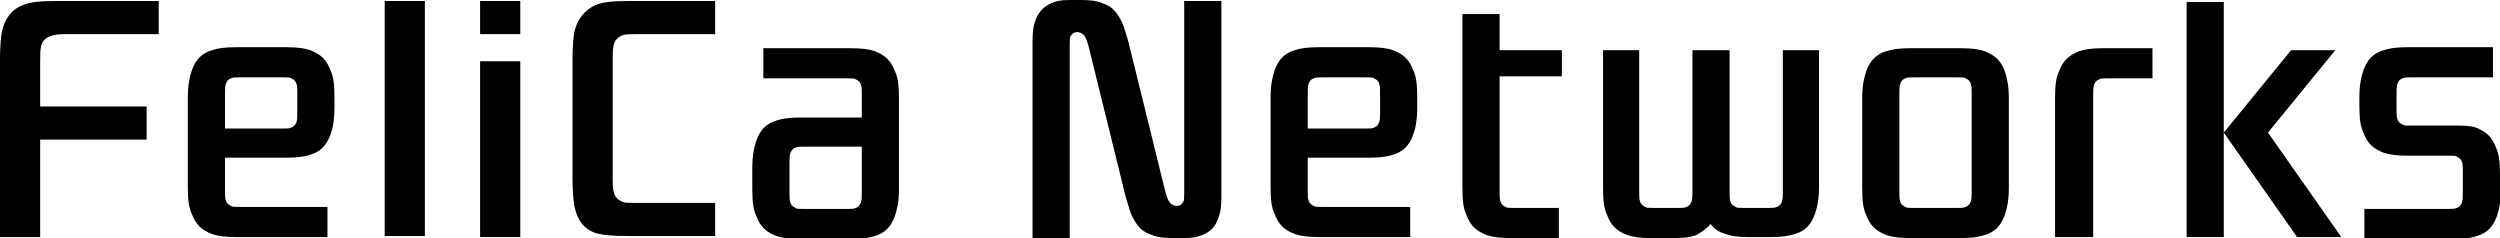
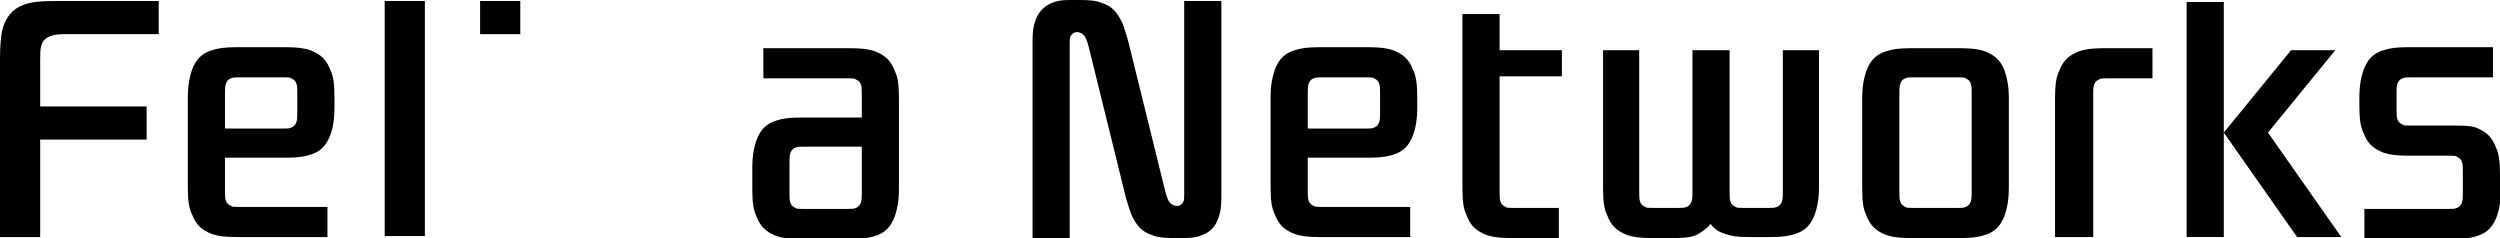
<svg xmlns="http://www.w3.org/2000/svg" fill="#000" version="1.1" id="レイヤー_1" x="0px" y="0px" width="248.9px" height="23.7px" viewBox="0 0 248.9 23.7" style="enable-background:new 0 0 248.9 23.7;" xml:space="preserve">
  <g>
    <g>
      <rect x="217.7" y="0.2" width="3.7" height="23.4" />
    </g>
    <polygon points="225.8,13.2 232.5,5 228.1,5 221.4,13.2 228.7,23.6 233.1,23.6  " />
    <g>
      <rect x="38.3" y="0.1" width="4" height="23.4" />
    </g>
    <g>
      <g>
-         <rect x="47.8" y="6.1" width="4" height="17.5" />
-       </g>
+         </g>
      <g>
        <rect x="47.8" y="0.1" width="4" height="3.3" />
      </g>
    </g>
    <g>
      <path d="M6.3,3.4h9.5V0.1H5.6C4,0.1,3,0.2,2.3,0.5C1.2,0.9,0.5,1.8,0.2,3.1C0.1,3.6,0,4.6,0,5.8v17.8h4v-9.7h10.6v-3.3H4V6.1    c0-0.7,0-1.2,0.1-1.5c0.1-0.5,0.4-0.8,0.9-1C5.3,3.5,5.7,3.4,6.3,3.4z" />
    </g>
-     <path d="M61,17.6c0,0.7,0,1.2,0.1,1.5c0.1,0.5,0.4,0.8,0.9,1c0.2,0.1,0.7,0.1,1.3,0.1h7.9v3.3h-8.6c-1.7,0-2.6-0.1-3.3-0.3   c-1.2-0.4-1.8-1.3-2.1-2.6c-0.1-0.6-0.2-1.5-0.2-2.7V5.8c0-1.2,0.1-2.2,0.2-2.7c0.3-1.2,1-2.1,2.1-2.6C60,0.2,61,0.1,62.6,0.1h8.6   v3.3h-7.9c-0.6,0-1,0-1.3,0.1c-0.5,0.2-0.8,0.5-0.9,1C61,4.9,61,5.4,61,6.1V17.6z" />
    <path d="M21.2,15.7h7.3c1.1,0,1.8-0.1,2.4-0.3c1-0.3,1.6-0.9,2-2c0.2-0.5,0.4-1.4,0.4-2.7v-1c0-1.3-0.1-2.1-0.4-2.7   c-0.4-1.1-1-1.6-2-2c-0.6-0.2-1.3-0.3-2.4-0.3h-5c-1.1,0-1.8,0.1-2.4,0.3c-1,0.3-1.6,0.9-2,2c-0.2,0.6-0.4,1.4-0.4,2.7v8.9   c0,1.3,0.1,2.1,0.4,2.7c0.4,1.1,1,1.6,2,2c0.6,0.2,1.3,0.3,2.4,0.3h9.1v-3h-8.8c-0.5,0-0.7,0-0.8-0.1c-0.2-0.1-0.4-0.2-0.5-0.5   c-0.1-0.2-0.1-0.6-0.1-1V9.3c0-0.4,0-0.7,0.1-1c0.1-0.2,0.2-0.4,0.5-0.5c0.2-0.1,0.4-0.1,0.8-0.1h4.4c0.5,0,0.7,0,0.8,0.1   c0.2,0.1,0.4,0.2,0.5,0.5c0.1,0.2,0.1,0.6,0.1,1v1.9c0,0.4,0,0.7-0.1,1c-0.1,0.2-0.2,0.4-0.5,0.5c-0.2,0.1-0.4,0.1-0.8,0.1h-7V15.7   z" />
    <path d="M129,15.7h7.3c1.1,0,1.8-0.1,2.4-0.3c1-0.3,1.6-0.9,2-2c0.2-0.5,0.4-1.4,0.4-2.7v-1c0-1.3-0.1-2.1-0.4-2.7   c-0.4-1.1-1-1.6-2-2c-0.6-0.2-1.3-0.3-2.4-0.3h-5c-1.1,0-1.8,0.1-2.4,0.3c-1,0.3-1.6,0.9-2,2c-0.2,0.6-0.4,1.4-0.4,2.7v8.9   c0,1.3,0.1,2.1,0.4,2.7c0.4,1.1,1,1.6,2,2c0.6,0.2,1.3,0.3,2.4,0.3h9.1v-3h-8.8c-0.5,0-0.7,0-0.8-0.1c-0.2-0.1-0.4-0.2-0.5-0.5   c-0.1-0.2-0.1-0.6-0.1-1V9.3c0-0.4,0-0.7,0.1-1c0.1-0.2,0.2-0.4,0.5-0.5c0.2-0.1,0.4-0.1,0.8-0.1h4.4c0.5,0,0.7,0,0.8,0.1   c0.2,0.1,0.4,0.2,0.5,0.5c0.1,0.2,0.1,0.6,0.1,1v1.9c0,0.4,0,0.7-0.1,1c-0.1,0.2-0.2,0.4-0.5,0.5c-0.2,0.1-0.4,0.1-0.8,0.1h-7V15.7   z" />
    <path d="M87,11.7h-7.3c-1.1,0-1.8,0.1-2.4,0.3c-1,0.3-1.6,0.9-2,2c-0.2,0.6-0.4,1.4-0.4,2.7v2.1c0,1.3,0.1,2.1,0.4,2.7   c0.4,1.1,1,1.6,2,2c0.6,0.2,1.3,0.3,2.4,0.3h5c1.1,0,1.8-0.1,2.4-0.3c1-0.3,1.6-0.9,2-2c0.2-0.6,0.4-1.4,0.4-2.7V9.8   c0-1.3-0.1-2.1-0.4-2.7c-0.4-1.1-1-1.6-2-2c-0.6-0.2-1.3-0.3-2.4-0.3h-8.7v3h8.4c0.5,0,0.7,0,0.8,0.1c0.2,0.1,0.4,0.2,0.5,0.5   c0.1,0.2,0.1,0.6,0.1,1v9.8c0,0.4,0,0.7-0.1,1c-0.1,0.2-0.2,0.4-0.5,0.5c-0.2,0.1-0.4,0.1-0.8,0.1h-4.4c-0.5,0-0.7,0-0.8-0.1   c-0.2-0.1-0.4-0.2-0.5-0.5c-0.1-0.2-0.1-0.6-0.1-1v-3c0-0.4,0-0.7,0.1-1c0.1-0.2,0.2-0.4,0.5-0.5c0.2-0.1,0.4-0.1,0.8-0.1h7V11.7z" />
    <g>
      <g>
        <path d="M199.6,7.1c-0.4-1.1-1-1.6-2-2c-0.6-0.2-1.3-0.3-2.4-0.3h-5c-1.1,0-1.8,0.1-2.4,0.3c-1,0.3-1.6,0.9-2,2     c-0.2,0.6-0.4,1.4-0.4,2.7v8.9c0,1.3,0.1,2.1,0.4,2.7c0.4,1.1,1,1.6,2,2c0.6,0.2,1.3,0.3,2.4,0.3h5c1.1,0,1.8-0.1,2.4-0.3     c1-0.3,1.6-0.9,2-2c0.2-0.6,0.4-1.4,0.4-2.7V9.8C200,8.5,199.8,7.7,199.6,7.1z M196.3,19.1c0,0.4,0,0.7-0.1,1     c-0.1,0.2-0.2,0.4-0.5,0.5c-0.2,0.1-0.4,0.1-0.8,0.1h-4.4c-0.5,0-0.7,0-0.8-0.1c-0.2-0.1-0.4-0.2-0.5-0.5c-0.1-0.2-0.1-0.6-0.1-1     V9.3c0-0.4,0-0.7,0.1-1c0.1-0.2,0.2-0.4,0.5-0.5c0.2-0.1,0.4-0.1,0.8-0.1h4.4c0.5,0,0.7,0,0.8,0.1c0.2,0.1,0.4,0.2,0.5,0.5     c0.1,0.2,0.1,0.6,0.1,1V19.1z" />
      </g>
    </g>
    <path d="M248.9,17.4c0-1.3-0.1-2.1-0.4-2.7c-0.4-1.1-1-1.6-2-2c-0.6-0.2-1.3-0.2-2.4-0.2l-4.1,0c-0.5,0-0.7,0-0.8-0.1   c-0.2-0.1-0.4-0.2-0.5-0.5c-0.1-0.2-0.1-0.6-0.1-1V9.3c0-0.4,0-0.7,0.1-1c0.1-0.2,0.2-0.4,0.5-0.5c0.2-0.1,0.4-0.1,0.8-0.1h8.2v-3   h-8.5c-1.1,0-1.8,0.1-2.4,0.3c-1,0.3-1.6,0.9-2,2c-0.2,0.6-0.4,1.4-0.4,2.7v0.8c0,1.3,0.1,2.1,0.4,2.7c0.4,1.1,1,1.6,2,2   c0.6,0.2,1.3,0.3,2.4,0.3h4.1c0.5,0,0.7,0,0.8,0.1c0.2,0.1,0.4,0.2,0.5,0.5c0.1,0.2,0.1,0.6,0.1,1v2.1c0,0.4,0,0.7-0.1,1   c-0.1,0.2-0.2,0.4-0.5,0.5c-0.2,0.1-0.4,0.1-0.8,0.1h-8.4v3h8.8c1.1,0,1.8-0.1,2.4-0.3c1-0.3,1.6-0.9,2-2c0.2-0.6,0.4-1.4,0.4-2.7   V17.4z" />
    <path d="M155.5,7.6V5h-6.2V1.4h-3.7v17.3c0,1.3,0.1,2.1,0.4,2.7c0.4,1.1,1,1.6,2,2c0.6,0.2,1.3,0.3,2.4,0.3h4.8v-3h-4.5   c-0.5,0-0.7,0-0.8-0.1c-0.2-0.1-0.4-0.2-0.5-0.5c-0.1-0.2-0.1-0.6-0.1-1V7.6H155.5z" />
    <path d="M204.6,23.6V9.8c0-1.3,0.1-2.1,0.4-2.7c0.4-1.1,1-1.6,2-2c0.6-0.2,1.3-0.3,2.4-0.3h4.9v3h-4.5c-0.5,0-0.7,0-0.8,0.1   c-0.2,0.1-0.4,0.2-0.5,0.5c-0.1,0.2-0.1,0.6-0.1,1v14.2H204.6z" />
    <path d="M170.3,22.3c0.4,0.5,0.8,0.8,1.5,1c0.6,0.2,1.1,0.3,2.2,0.3h2.3c1.1,0,1.8-0.1,2.4-0.3c1-0.3,1.6-0.9,2-2   c0.2-0.6,0.4-1.4,0.4-2.7V5h-3.6v14.1c0,0.4,0,0.7-0.1,1c-0.1,0.2-0.2,0.4-0.5,0.5c-0.2,0.1-0.4,0.1-0.8,0.1h-2.5   c-0.5,0-0.7,0-0.8-0.1c-0.2-0.1-0.4-0.2-0.5-0.5c-0.1-0.2-0.1-0.6-0.1-1V5h-3.7v14.1c0,0.4,0,0.7-0.1,1c-0.1,0.2-0.2,0.4-0.5,0.5   c-0.2,0.1-0.4,0.1-0.8,0.1h-2.5c-0.5,0-0.7,0-0.8-0.1c-0.2-0.1-0.4-0.2-0.5-0.5c-0.1-0.2-0.1-0.6-0.1-1V5h-3.6v13.7   c0,1.3,0.1,2.1,0.4,2.7c0.4,1.1,1,1.6,2,2c0.6,0.2,1.3,0.3,2.4,0.3h2.3c1.1,0,1.7-0.1,2.2-0.3C169.4,23.1,169.9,22.8,170.3,22.3z" />
    <path d="M112.3,4c-0.2-0.6-0.4-1.4-0.6-1.8c-0.5-1-1-1.6-2-1.9c-0.4-0.2-1.1-0.3-2-0.3c-0.2,0-1,0-1.2,0c-0.9,0-1.3,0.1-1.8,0.3   c-0.9,0.4-1.4,1-1.7,2c-0.1,0.3-0.2,0.9-0.2,1.7v19.7h3.7V4.4c0-0.4,0-0.7,0.1-0.8c0.1-0.2,0.3-0.4,0.6-0.4c0.4,0,0.7,0.2,0.9,0.6   c0.1,0.2,0.2,0.5,0.3,0.9l3.7,15c0.2,0.6,0.4,1.4,0.6,1.8c0.5,1,1,1.6,2,1.9c0.4,0.2,1.1,0.3,2,0.3c0.2,0,1,0,1.2,0   c0.9,0,1.3-0.1,1.8-0.3c1-0.4,1.4-1,1.7-2c0.1-0.3,0.2-0.9,0.2-1.7V0.1h-3.7v19.2c0,0.4,0,0.7-0.1,0.8c-0.1,0.2-0.3,0.4-0.6,0.4   c-0.4,0-0.7-0.2-0.9-0.6c-0.1-0.2-0.2-0.5-0.3-0.9L112.3,4z" />
  </g>
</svg>